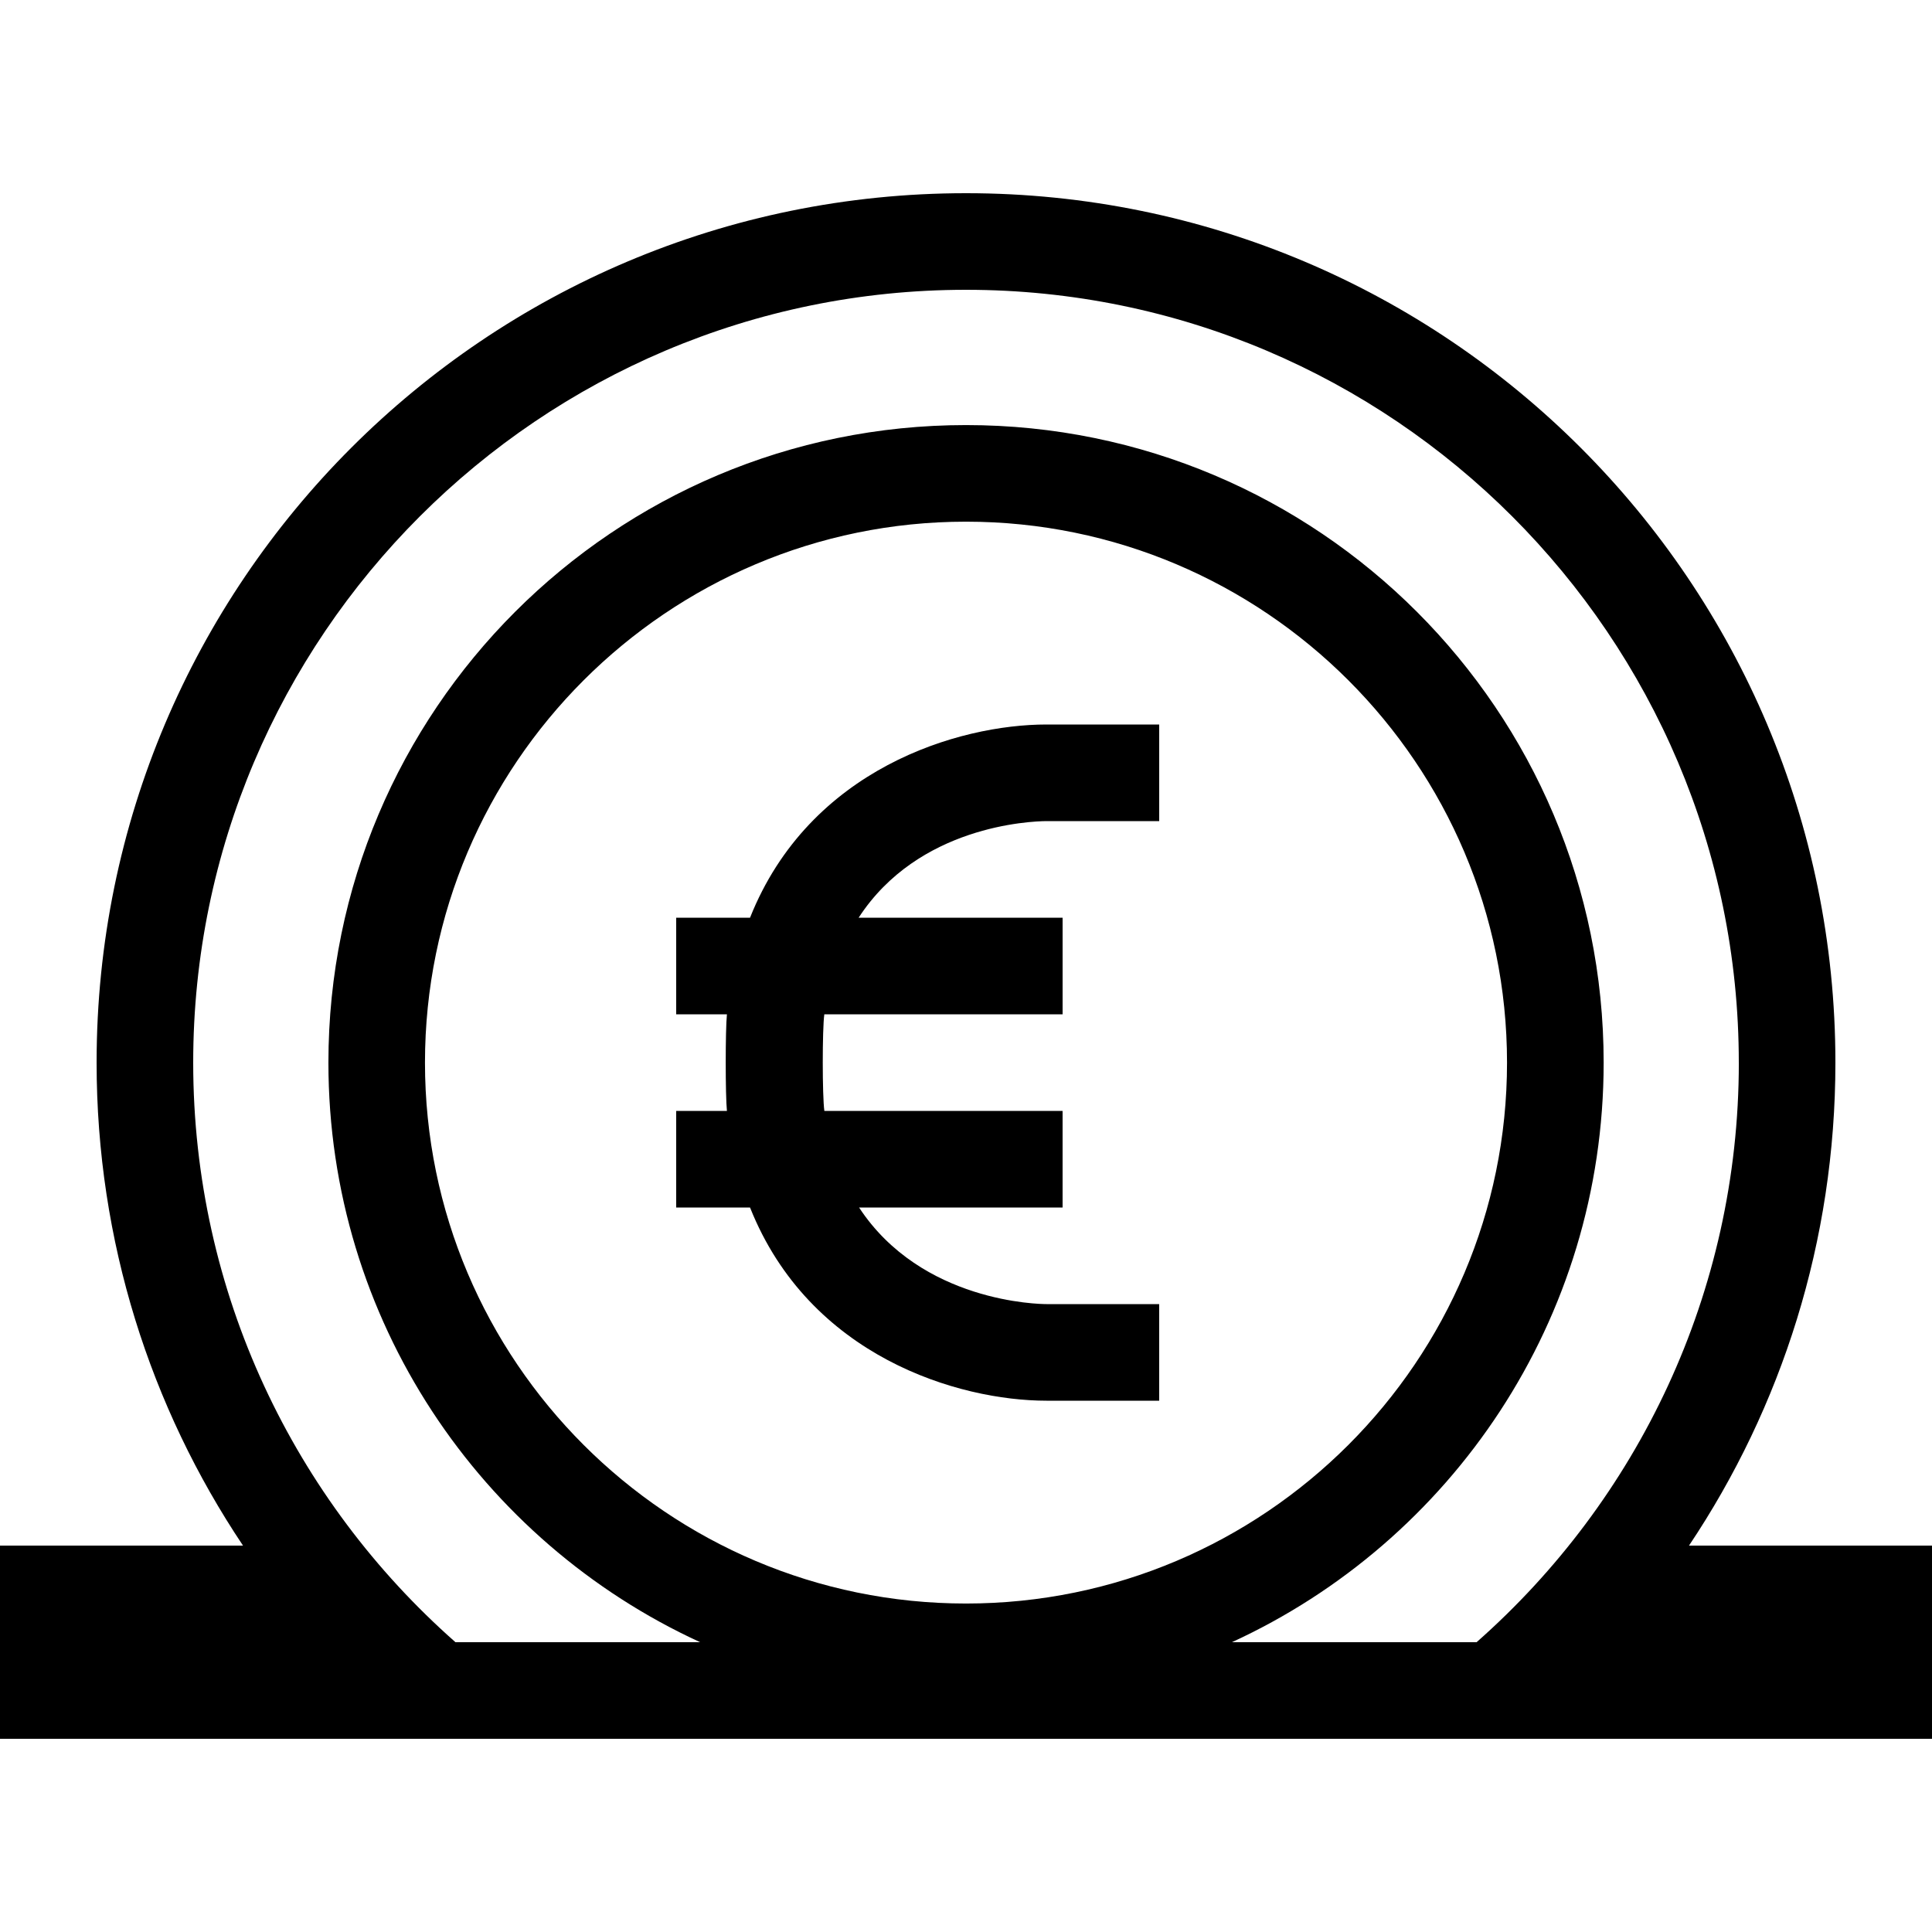
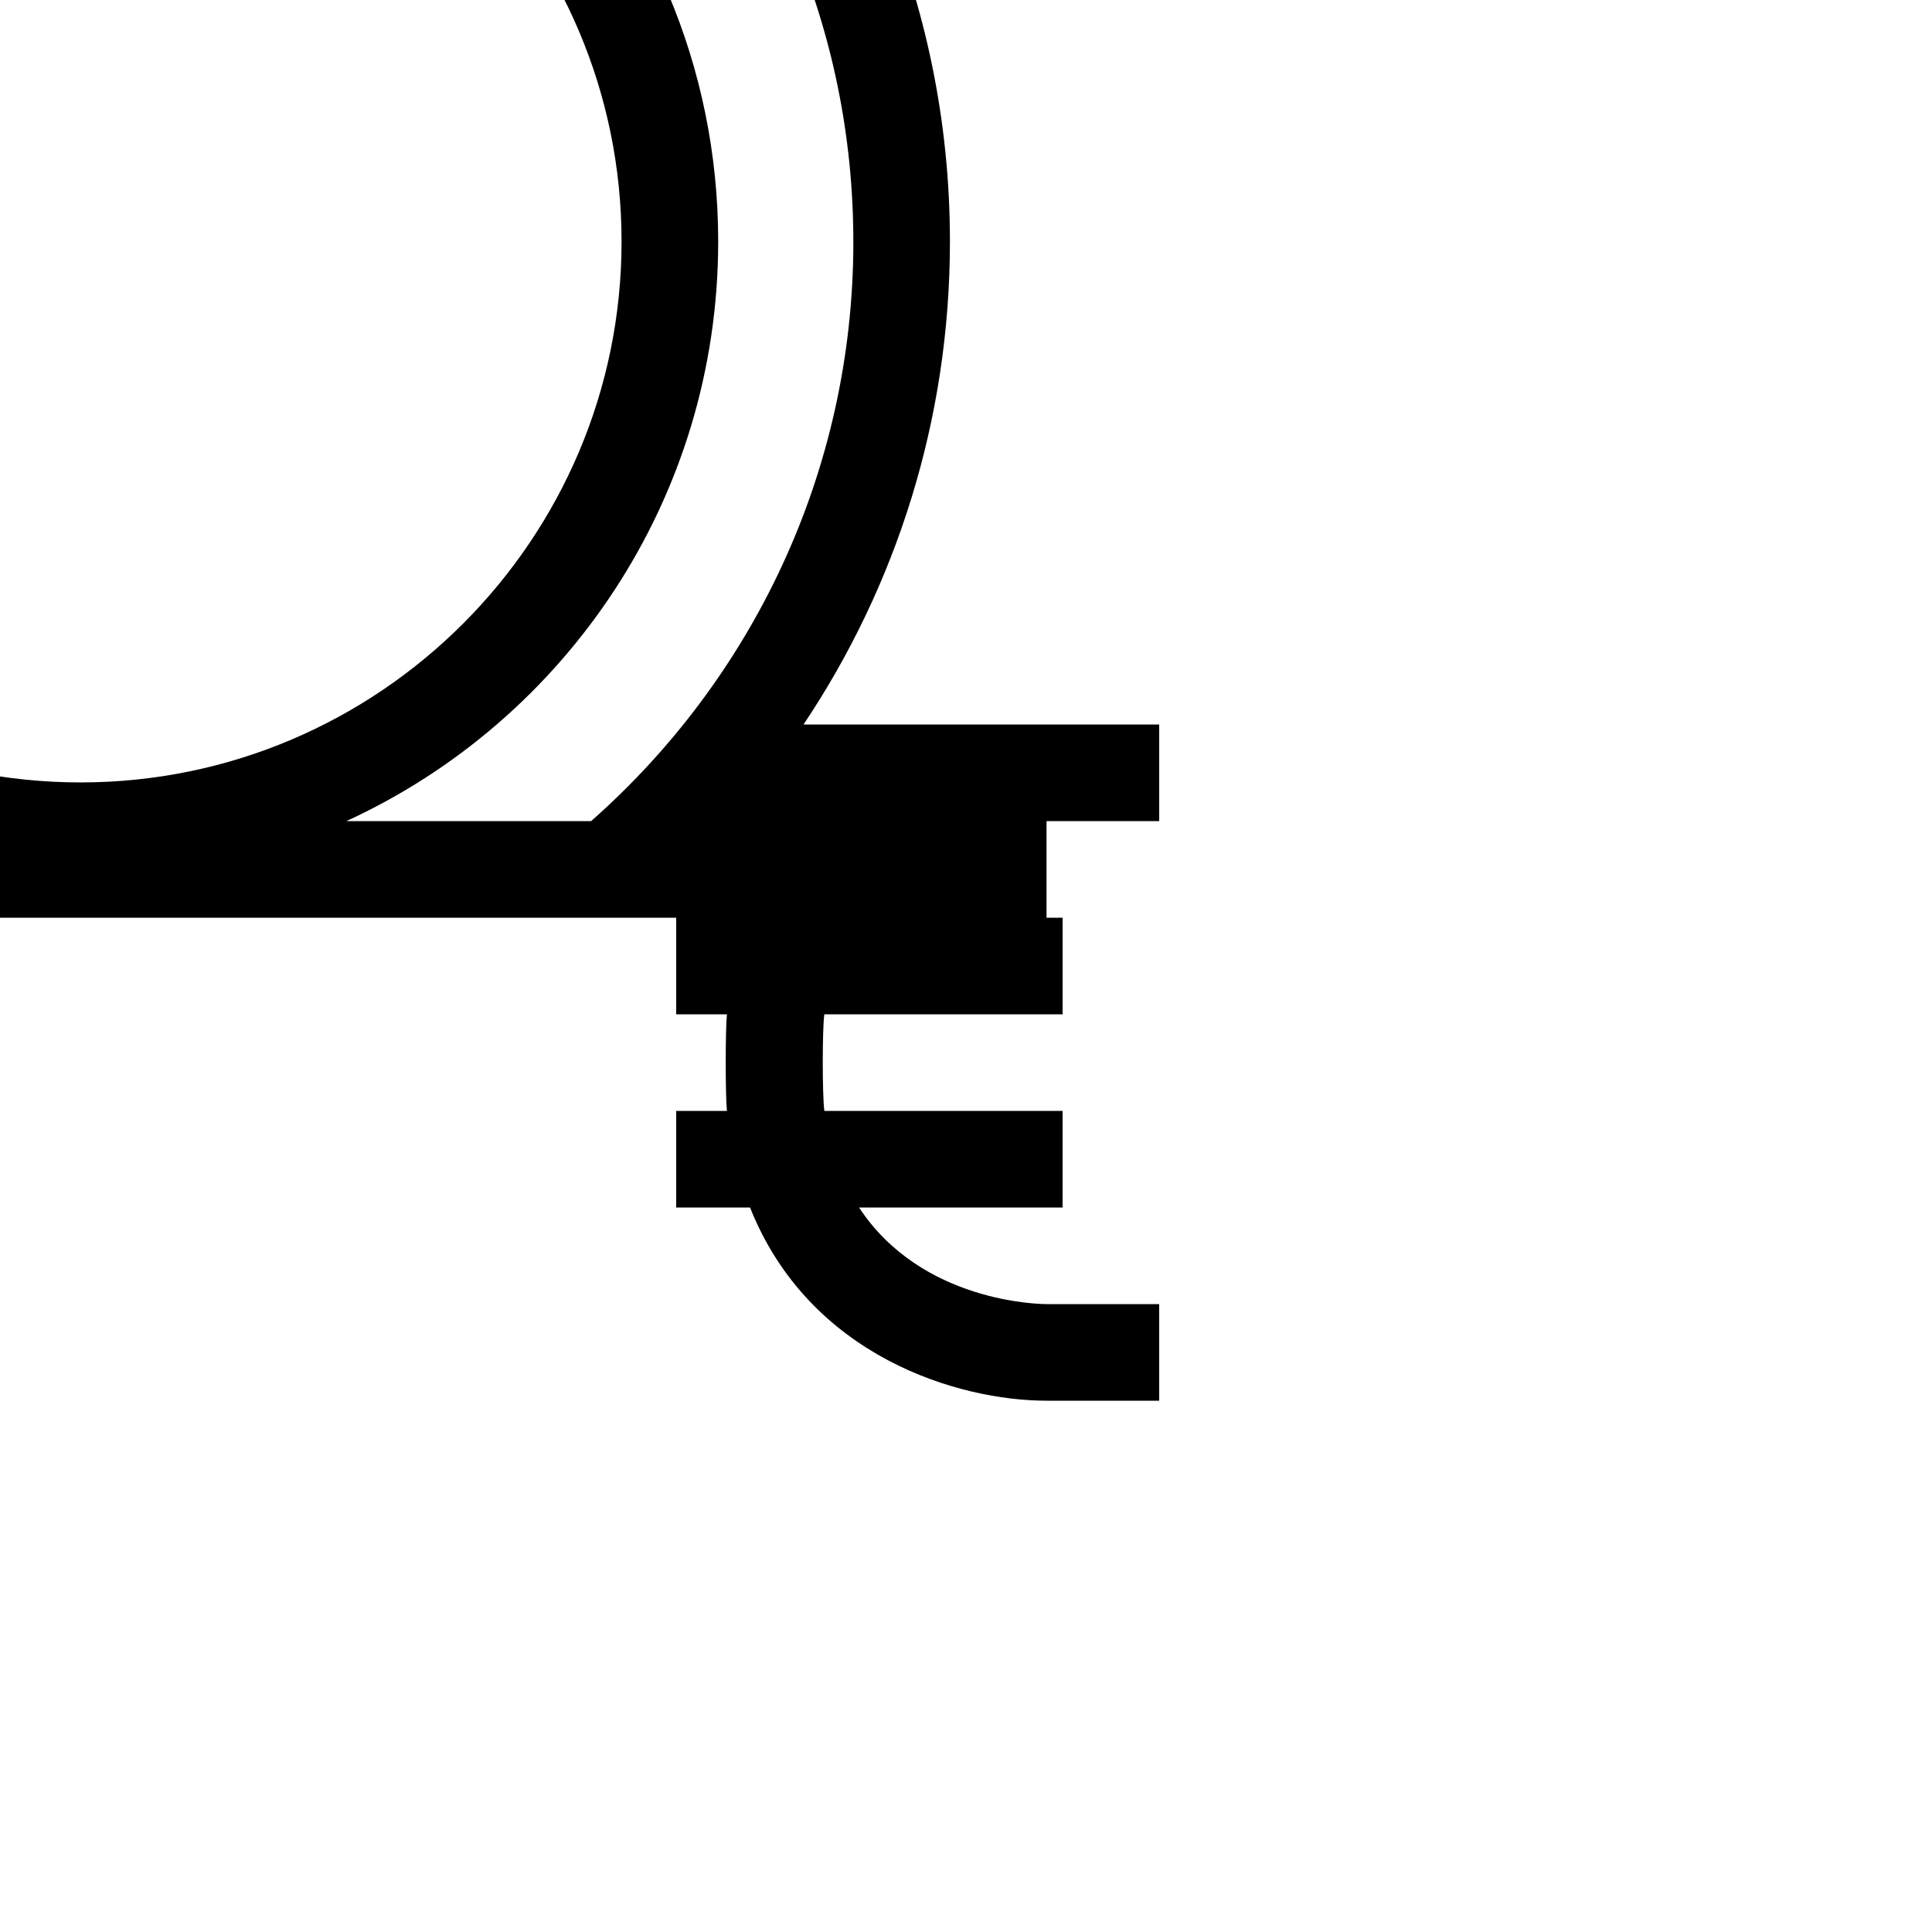
<svg xmlns="http://www.w3.org/2000/svg" width="1200pt" height="1200pt" version="1.1" viewBox="0 0 1200 1200">
-   <path d="m650.02 450h69.984v60h-69.984c-10.332 0.086-79.621 2.93-116.7 60h126.68v60h-148c-1.297 9.266-1.285 50.734 0.023 60h147.97v60h-126.41c38.797 59.09 112.23 60 116.43 60h69.98v60h-69.984c-54.492 0-147.23-27.254-184.15-120h-45.863v-60h31.512c-0.996-9.527-0.996-50.473 0-60h-31.512v-60h45.863c36.926-92.746 129.66-120 184.15-120zm549.98 510v120h-1200v-120h150.94c-57.434-85.801-90.938-188.98-90.938-300 0-298.3 241.75-540 540-540s540 241.7 540 540c0 111.02-33.516 214.2-90.938 300zm-120-300c0-264.67-215.33-480-480-480s-480 215.33-480 480c0 143.23 63.07 271.97 162.89 360h151.98c-136.29-62.594-230.89-200.26-230.89-360 0-218.68 177.25-395.98 396.04-395.98 218.73 0 396.04 177.3 396.04 395.98 0 159.76-94.645 297.41-230.91 360h151.99c99.805-88.031 162.88-216.77 162.88-360zm-143.96 0c0-185.27-150.76-335.98-336.04-335.98-185.28 0-336.04 150.71-336.04 335.98s150.77 335.98 336.04 335.98 336.04-150.71 336.04-335.98z" />
+   <path d="m650.02 450h69.984v60h-69.984c-10.332 0.086-79.621 2.93-116.7 60h126.68v60h-148c-1.297 9.266-1.285 50.734 0.023 60h147.97v60h-126.41c38.797 59.09 112.23 60 116.43 60h69.98v60h-69.984c-54.492 0-147.23-27.254-184.15-120h-45.863v-60h31.512c-0.996-9.527-0.996-50.473 0-60h-31.512v-60h45.863c36.926-92.746 129.66-120 184.15-120zv120h-1200v-120h150.94c-57.434-85.801-90.938-188.98-90.938-300 0-298.3 241.75-540 540-540s540 241.7 540 540c0 111.02-33.516 214.2-90.938 300zm-120-300c0-264.67-215.33-480-480-480s-480 215.33-480 480c0 143.23 63.07 271.97 162.89 360h151.98c-136.29-62.594-230.89-200.26-230.89-360 0-218.68 177.25-395.98 396.04-395.98 218.73 0 396.04 177.3 396.04 395.98 0 159.76-94.645 297.41-230.91 360h151.99c99.805-88.031 162.88-216.77 162.88-360zm-143.96 0c0-185.27-150.76-335.98-336.04-335.98-185.28 0-336.04 150.71-336.04 335.98s150.77 335.98 336.04 335.98 336.04-150.71 336.04-335.98z" />
</svg>